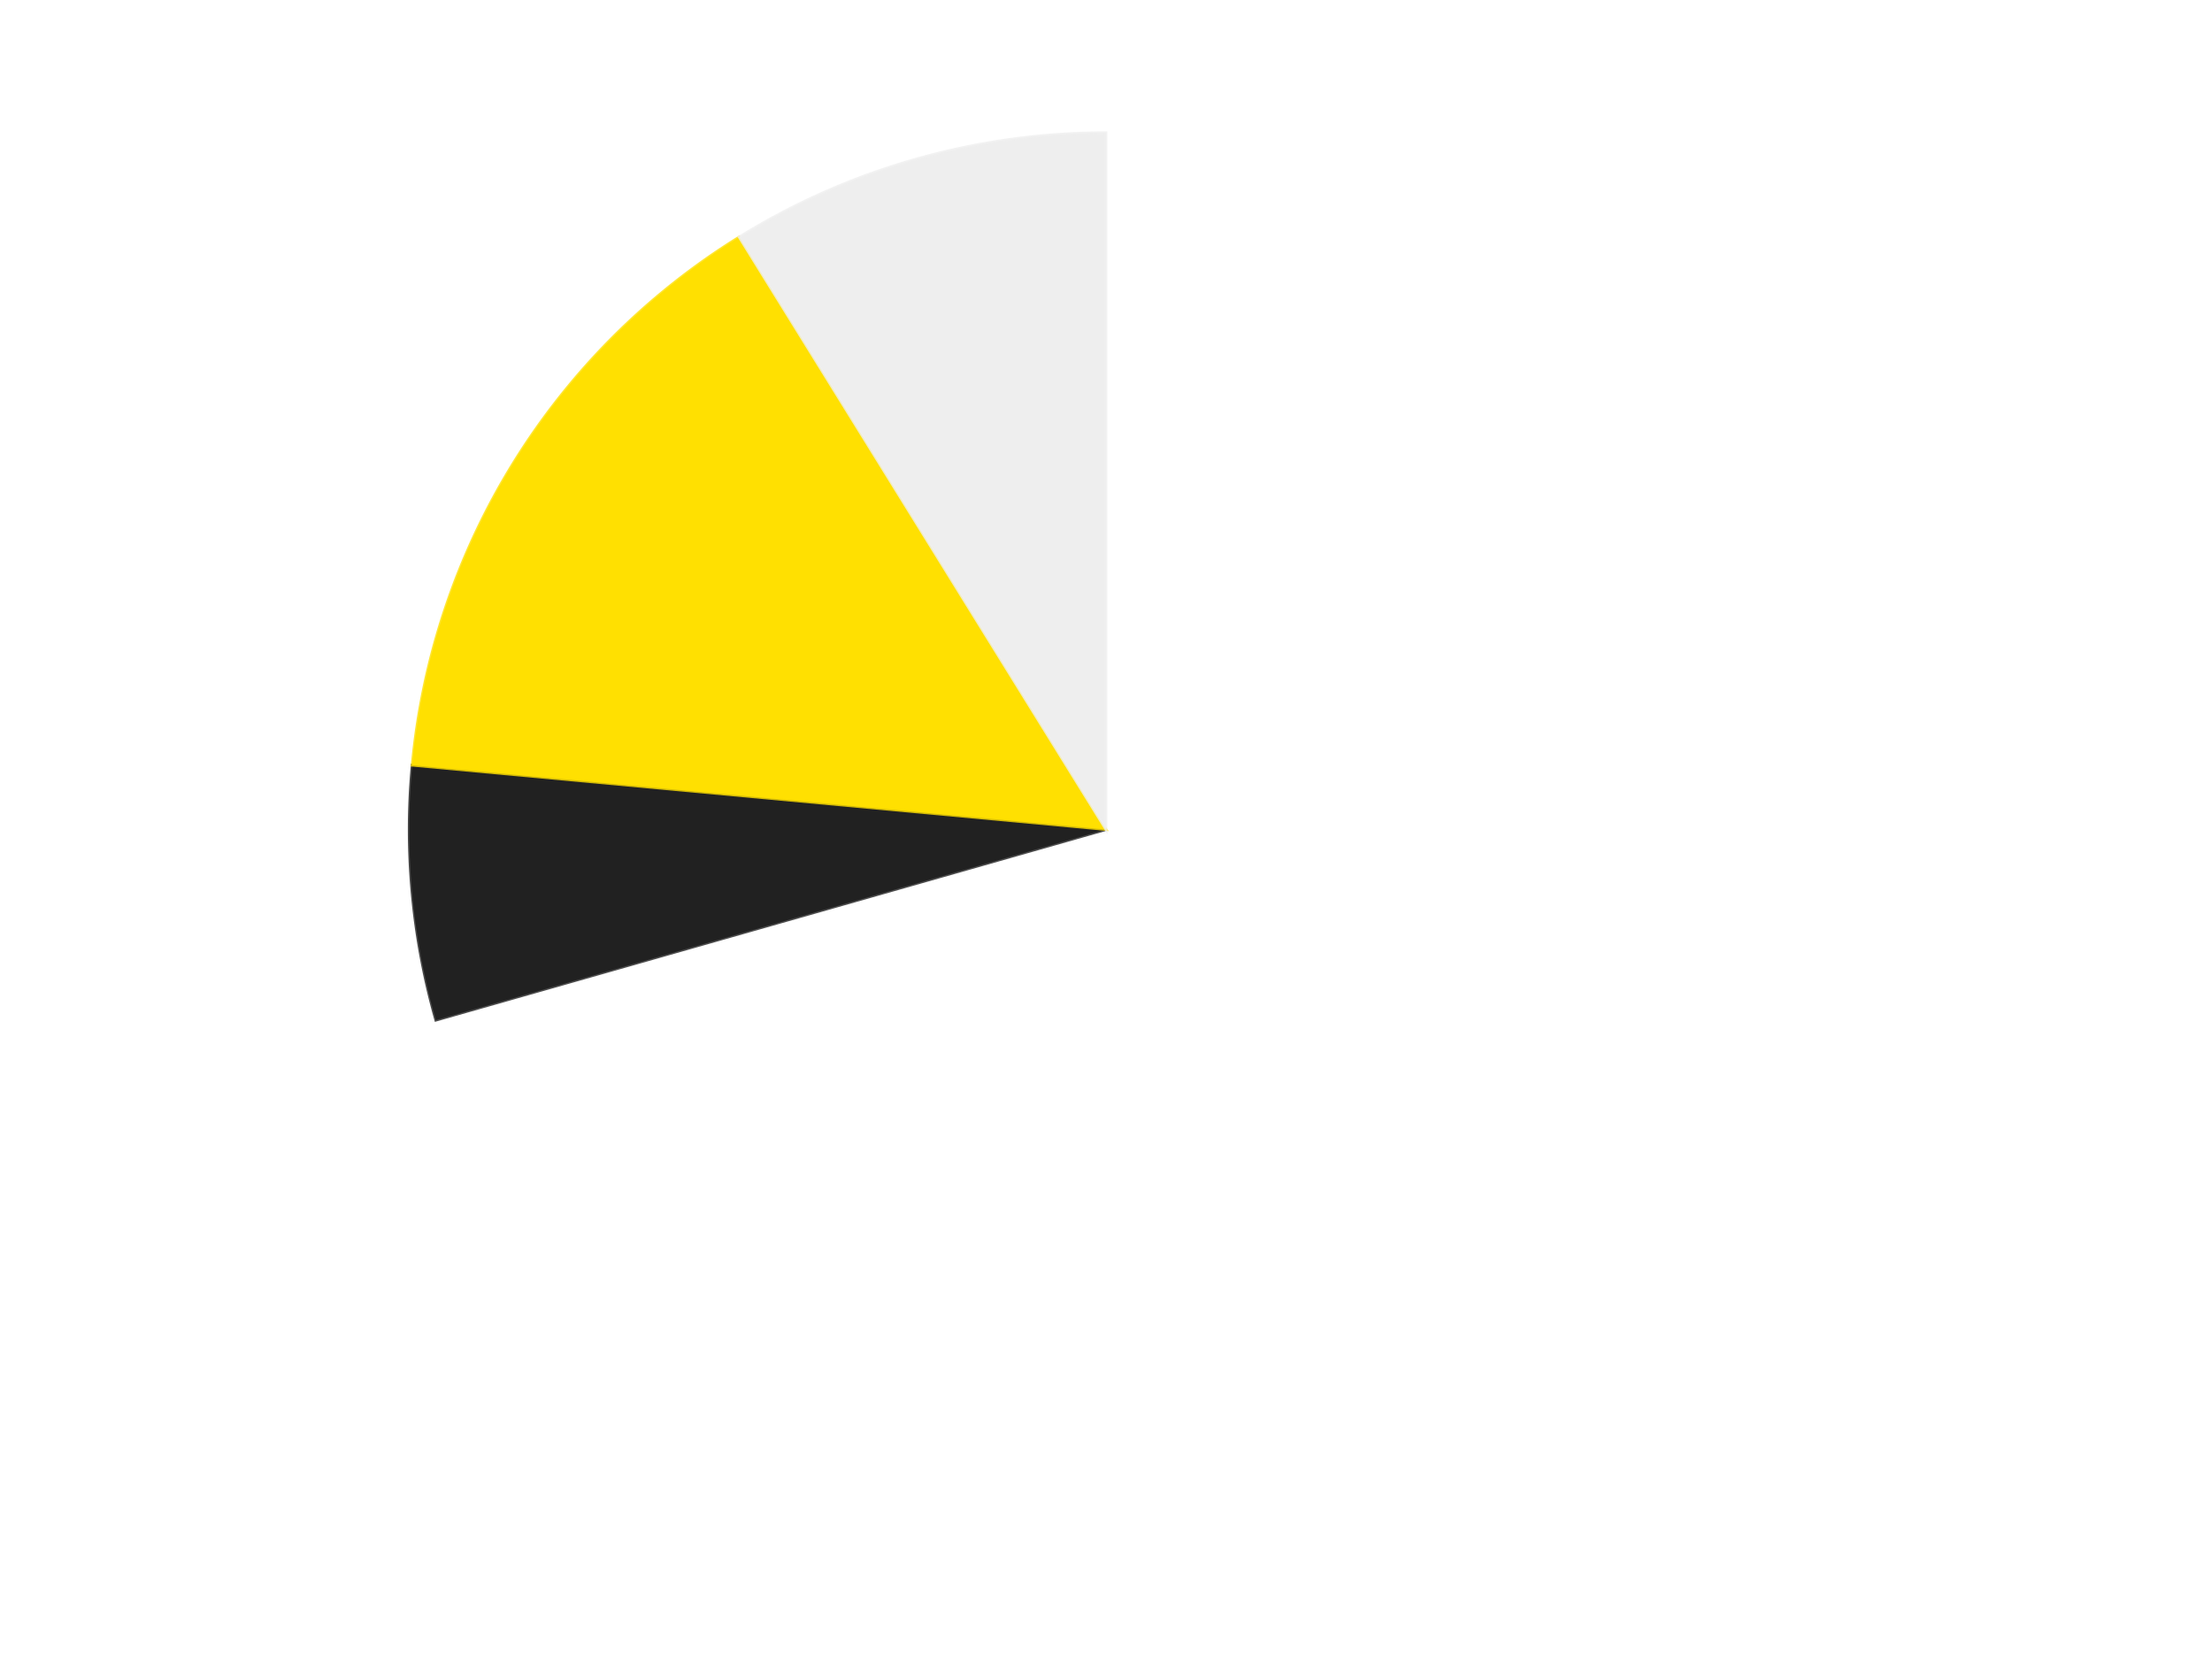
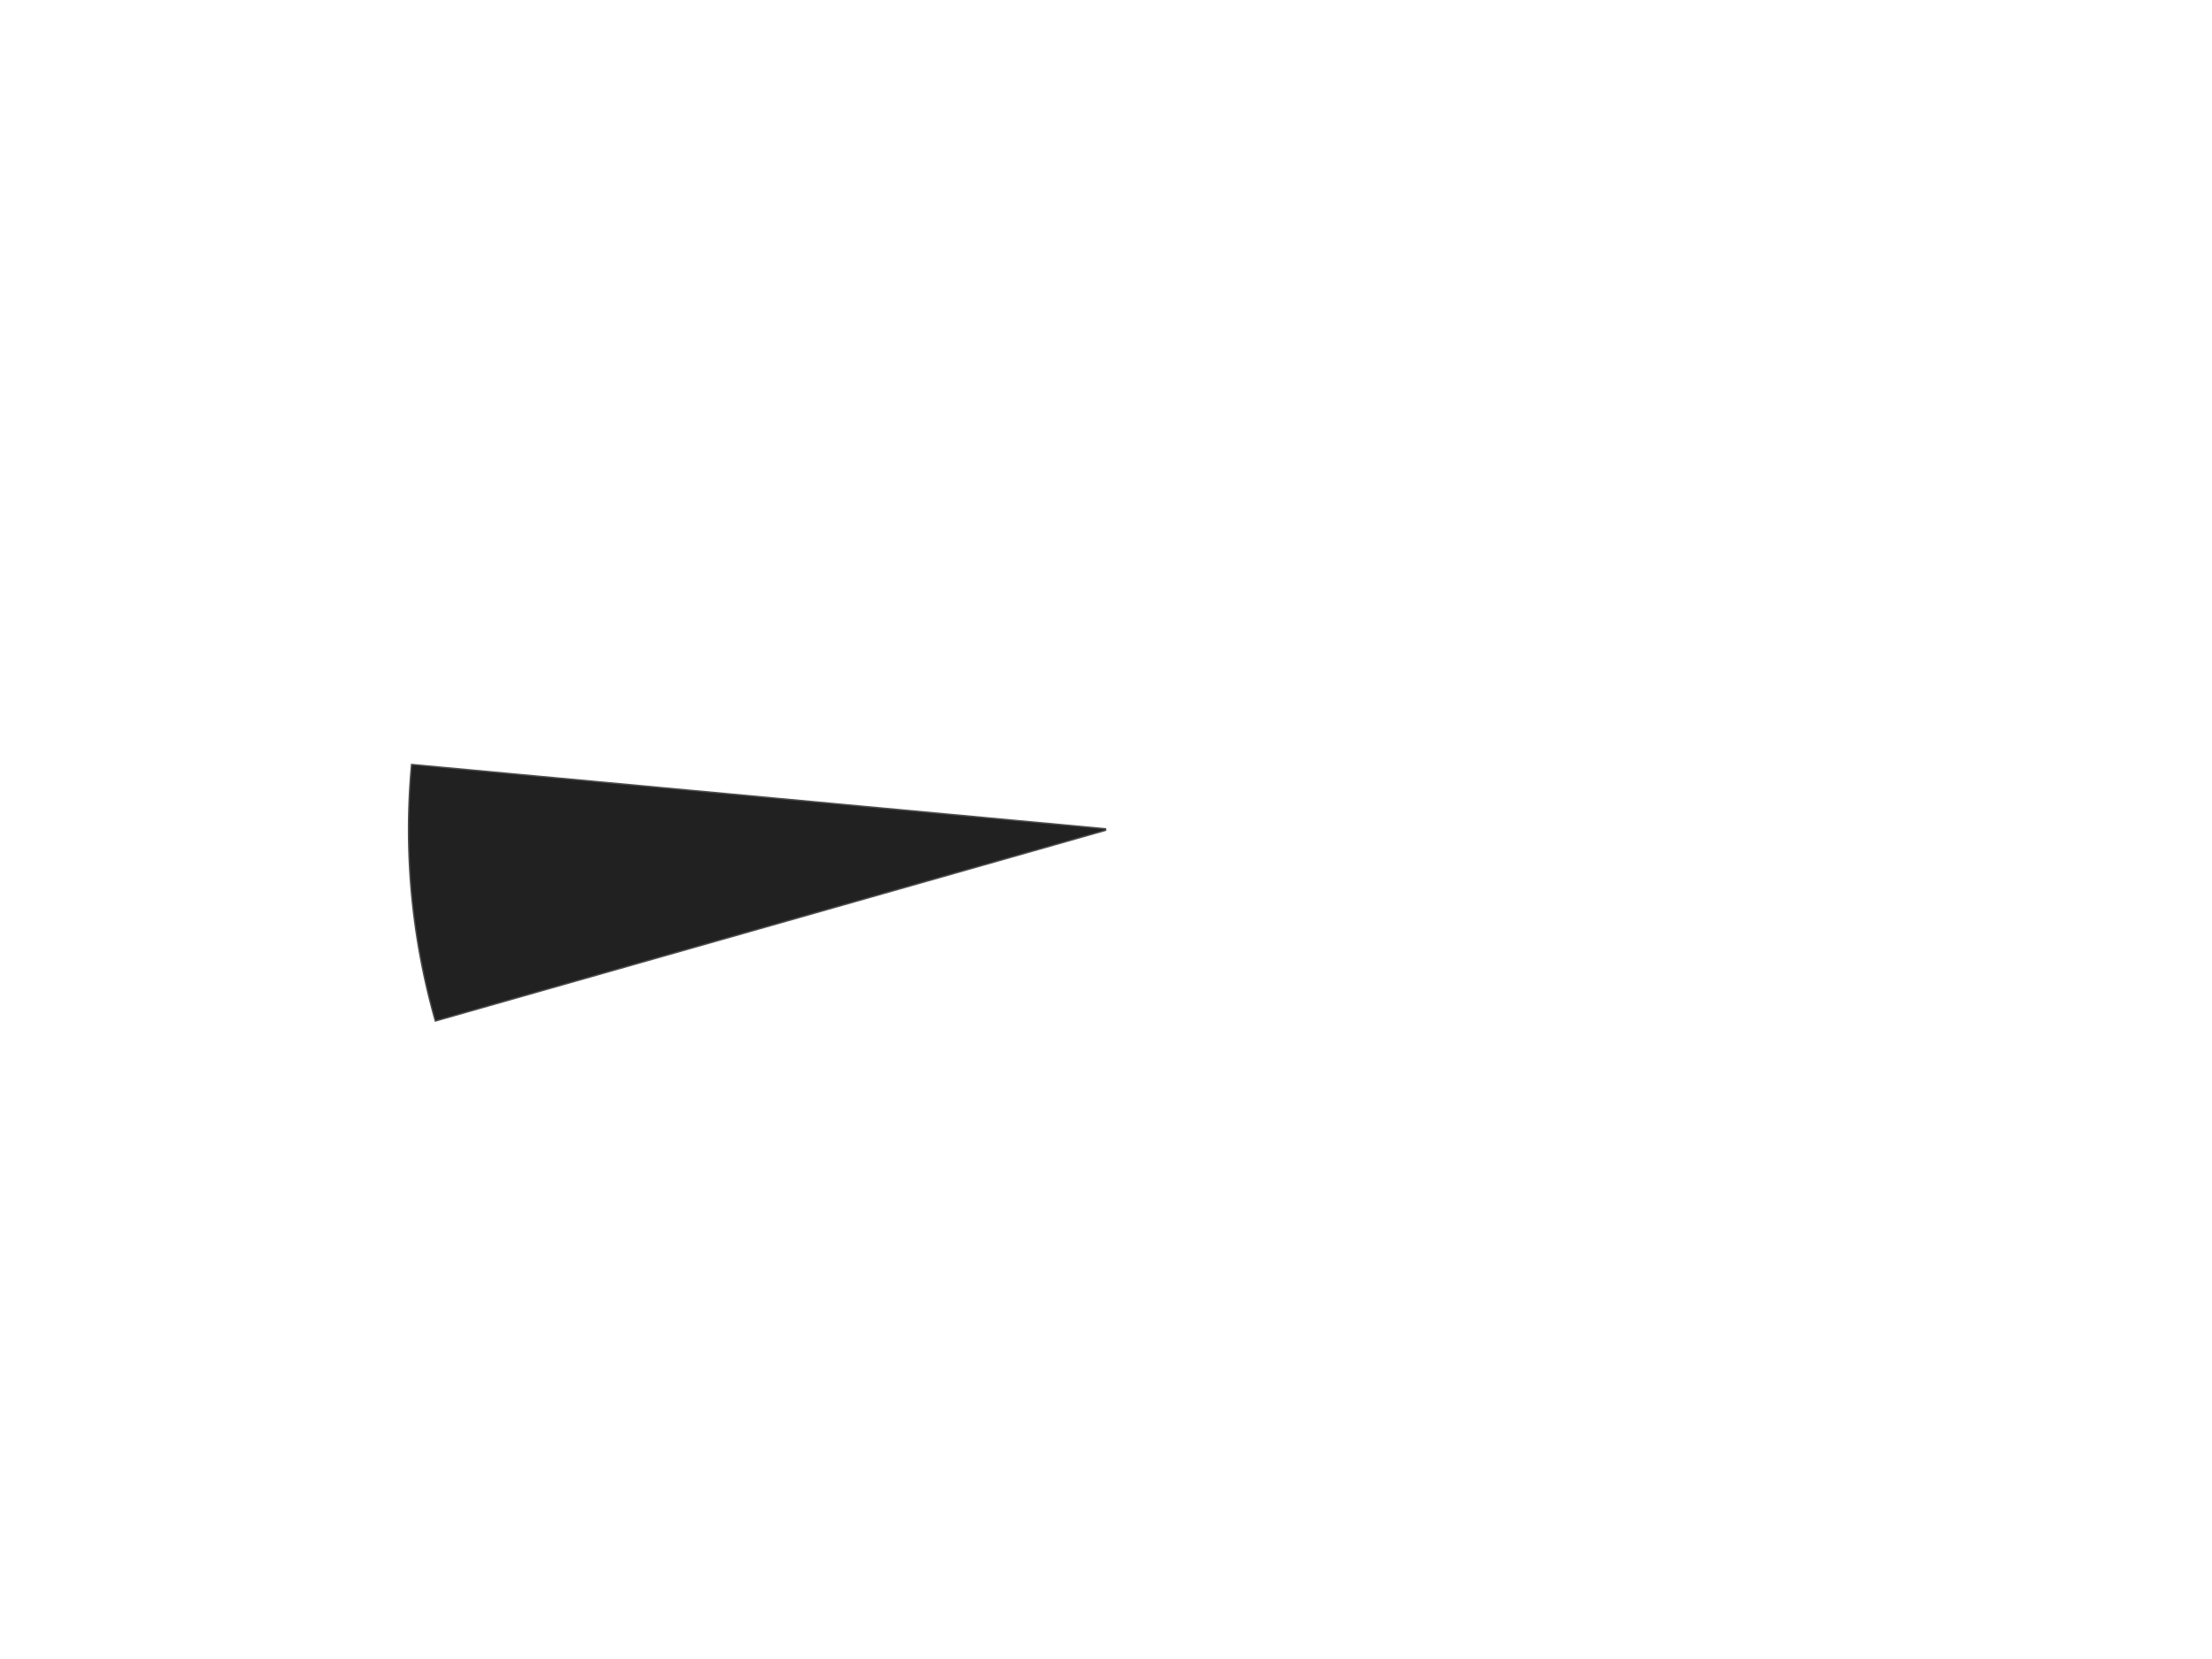
<svg xmlns="http://www.w3.org/2000/svg" xmlns:xlink="http://www.w3.org/1999/xlink" id="chart-bf2d4735-4830-4a55-9ab5-a04cc00b1d44" class="pygal-chart" viewBox="0 0 800 600">
  <defs>
    <style type="text/css">#chart-bf2d4735-4830-4a55-9ab5-a04cc00b1d44{-webkit-user-select:none;-webkit-font-smoothing:antialiased;font-family:Consolas,"Liberation Mono",Menlo,Courier,monospace}#chart-bf2d4735-4830-4a55-9ab5-a04cc00b1d44 .title{font-family:Consolas,"Liberation Mono",Menlo,Courier,monospace;font-size:16px}#chart-bf2d4735-4830-4a55-9ab5-a04cc00b1d44 .legends .legend text{font-family:Consolas,"Liberation Mono",Menlo,Courier,monospace;font-size:14px}#chart-bf2d4735-4830-4a55-9ab5-a04cc00b1d44 .axis text{font-family:Consolas,"Liberation Mono",Menlo,Courier,monospace;font-size:10px}#chart-bf2d4735-4830-4a55-9ab5-a04cc00b1d44 .axis text.major{font-family:Consolas,"Liberation Mono",Menlo,Courier,monospace;font-size:10px}#chart-bf2d4735-4830-4a55-9ab5-a04cc00b1d44 .text-overlay text.value{font-family:Consolas,"Liberation Mono",Menlo,Courier,monospace;font-size:16px}#chart-bf2d4735-4830-4a55-9ab5-a04cc00b1d44 .text-overlay text.label{font-family:Consolas,"Liberation Mono",Menlo,Courier,monospace;font-size:10px}#chart-bf2d4735-4830-4a55-9ab5-a04cc00b1d44 .tooltip{font-family:Consolas,"Liberation Mono",Menlo,Courier,monospace;font-size:14px}#chart-bf2d4735-4830-4a55-9ab5-a04cc00b1d44 text.no_data{font-family:Consolas,"Liberation Mono",Menlo,Courier,monospace;font-size:64px}
#chart-bf2d4735-4830-4a55-9ab5-a04cc00b1d44{background-color:transparent}#chart-bf2d4735-4830-4a55-9ab5-a04cc00b1d44 path,#chart-bf2d4735-4830-4a55-9ab5-a04cc00b1d44 line,#chart-bf2d4735-4830-4a55-9ab5-a04cc00b1d44 rect,#chart-bf2d4735-4830-4a55-9ab5-a04cc00b1d44 circle{-webkit-transition:150ms;-moz-transition:150ms;transition:150ms}#chart-bf2d4735-4830-4a55-9ab5-a04cc00b1d44 .graph &gt; .background{fill:transparent}#chart-bf2d4735-4830-4a55-9ab5-a04cc00b1d44 .plot &gt; .background{fill:transparent}#chart-bf2d4735-4830-4a55-9ab5-a04cc00b1d44 .graph{fill:rgba(0,0,0,.87)}#chart-bf2d4735-4830-4a55-9ab5-a04cc00b1d44 text.no_data{fill:rgba(0,0,0,1)}#chart-bf2d4735-4830-4a55-9ab5-a04cc00b1d44 .title{fill:rgba(0,0,0,1)}#chart-bf2d4735-4830-4a55-9ab5-a04cc00b1d44 .legends .legend text{fill:rgba(0,0,0,.87)}#chart-bf2d4735-4830-4a55-9ab5-a04cc00b1d44 .legends .legend:hover text{fill:rgba(0,0,0,1)}#chart-bf2d4735-4830-4a55-9ab5-a04cc00b1d44 .axis .line{stroke:rgba(0,0,0,1)}#chart-bf2d4735-4830-4a55-9ab5-a04cc00b1d44 .axis .guide.line{stroke:rgba(0,0,0,.54)}#chart-bf2d4735-4830-4a55-9ab5-a04cc00b1d44 .axis .major.line{stroke:rgba(0,0,0,.87)}#chart-bf2d4735-4830-4a55-9ab5-a04cc00b1d44 .axis text.major{fill:rgba(0,0,0,1)}#chart-bf2d4735-4830-4a55-9ab5-a04cc00b1d44 .axis.y .guides:hover .guide.line,#chart-bf2d4735-4830-4a55-9ab5-a04cc00b1d44 .line-graph .axis.x .guides:hover .guide.line,#chart-bf2d4735-4830-4a55-9ab5-a04cc00b1d44 .stackedline-graph .axis.x .guides:hover .guide.line,#chart-bf2d4735-4830-4a55-9ab5-a04cc00b1d44 .xy-graph .axis.x .guides:hover .guide.line{stroke:rgba(0,0,0,1)}#chart-bf2d4735-4830-4a55-9ab5-a04cc00b1d44 .axis .guides:hover text{fill:rgba(0,0,0,1)}#chart-bf2d4735-4830-4a55-9ab5-a04cc00b1d44 .reactive{fill-opacity:1.0;stroke-opacity:.8;stroke-width:1}#chart-bf2d4735-4830-4a55-9ab5-a04cc00b1d44 .ci{stroke:rgba(0,0,0,.87)}#chart-bf2d4735-4830-4a55-9ab5-a04cc00b1d44 .reactive.active,#chart-bf2d4735-4830-4a55-9ab5-a04cc00b1d44 .active .reactive{fill-opacity:0.6;stroke-opacity:.9;stroke-width:4}#chart-bf2d4735-4830-4a55-9ab5-a04cc00b1d44 .ci .reactive.active{stroke-width:1.5}#chart-bf2d4735-4830-4a55-9ab5-a04cc00b1d44 .series text{fill:rgba(0,0,0,1)}#chart-bf2d4735-4830-4a55-9ab5-a04cc00b1d44 .tooltip rect{fill:transparent;stroke:rgba(0,0,0,1);-webkit-transition:opacity 150ms;-moz-transition:opacity 150ms;transition:opacity 150ms}#chart-bf2d4735-4830-4a55-9ab5-a04cc00b1d44 .tooltip .label{fill:rgba(0,0,0,.87)}#chart-bf2d4735-4830-4a55-9ab5-a04cc00b1d44 .tooltip .label{fill:rgba(0,0,0,.87)}#chart-bf2d4735-4830-4a55-9ab5-a04cc00b1d44 .tooltip .legend{font-size:.8em;fill:rgba(0,0,0,.54)}#chart-bf2d4735-4830-4a55-9ab5-a04cc00b1d44 .tooltip .x_label{font-size:.6em;fill:rgba(0,0,0,1)}#chart-bf2d4735-4830-4a55-9ab5-a04cc00b1d44 .tooltip .xlink{font-size:.5em;text-decoration:underline}#chart-bf2d4735-4830-4a55-9ab5-a04cc00b1d44 .tooltip .value{font-size:1.5em}#chart-bf2d4735-4830-4a55-9ab5-a04cc00b1d44 .bound{font-size:.5em}#chart-bf2d4735-4830-4a55-9ab5-a04cc00b1d44 .max-value{font-size:.75em;fill:rgba(0,0,0,.54)}#chart-bf2d4735-4830-4a55-9ab5-a04cc00b1d44 .map-element{fill:transparent;stroke:rgba(0,0,0,.54) !important}#chart-bf2d4735-4830-4a55-9ab5-a04cc00b1d44 .map-element .reactive{fill-opacity:inherit;stroke-opacity:inherit}#chart-bf2d4735-4830-4a55-9ab5-a04cc00b1d44 .color-0,#chart-bf2d4735-4830-4a55-9ab5-a04cc00b1d44 .color-0 a:visited{stroke:#F44336;fill:#F44336}#chart-bf2d4735-4830-4a55-9ab5-a04cc00b1d44 .color-1,#chart-bf2d4735-4830-4a55-9ab5-a04cc00b1d44 .color-1 a:visited{stroke:#3F51B5;fill:#3F51B5}#chart-bf2d4735-4830-4a55-9ab5-a04cc00b1d44 .color-2,#chart-bf2d4735-4830-4a55-9ab5-a04cc00b1d44 .color-2 a:visited{stroke:#009688;fill:#009688}#chart-bf2d4735-4830-4a55-9ab5-a04cc00b1d44 .color-3,#chart-bf2d4735-4830-4a55-9ab5-a04cc00b1d44 .color-3 a:visited{stroke:#FFC107;fill:#FFC107}#chart-bf2d4735-4830-4a55-9ab5-a04cc00b1d44 .text-overlay .color-0 text{fill:black}#chart-bf2d4735-4830-4a55-9ab5-a04cc00b1d44 .text-overlay .color-1 text{fill:black}#chart-bf2d4735-4830-4a55-9ab5-a04cc00b1d44 .text-overlay .color-2 text{fill:black}#chart-bf2d4735-4830-4a55-9ab5-a04cc00b1d44 .text-overlay .color-3 text{fill:black}
#chart-bf2d4735-4830-4a55-9ab5-a04cc00b1d44 text.no_data{text-anchor:middle}#chart-bf2d4735-4830-4a55-9ab5-a04cc00b1d44 .guide.line{fill:none}#chart-bf2d4735-4830-4a55-9ab5-a04cc00b1d44 .centered{text-anchor:middle}#chart-bf2d4735-4830-4a55-9ab5-a04cc00b1d44 .title{text-anchor:middle}#chart-bf2d4735-4830-4a55-9ab5-a04cc00b1d44 .legends .legend text{fill-opacity:1}#chart-bf2d4735-4830-4a55-9ab5-a04cc00b1d44 .axis.x text{text-anchor:middle}#chart-bf2d4735-4830-4a55-9ab5-a04cc00b1d44 .axis.x:not(.web) text[transform]{text-anchor:start}#chart-bf2d4735-4830-4a55-9ab5-a04cc00b1d44 .axis.x:not(.web) text[transform].backwards{text-anchor:end}#chart-bf2d4735-4830-4a55-9ab5-a04cc00b1d44 .axis.y text{text-anchor:end}#chart-bf2d4735-4830-4a55-9ab5-a04cc00b1d44 .axis.y text[transform].backwards{text-anchor:start}#chart-bf2d4735-4830-4a55-9ab5-a04cc00b1d44 .axis.y2 text{text-anchor:start}#chart-bf2d4735-4830-4a55-9ab5-a04cc00b1d44 .axis.y2 text[transform].backwards{text-anchor:end}#chart-bf2d4735-4830-4a55-9ab5-a04cc00b1d44 .axis .guide.line{stroke-dasharray:4,4;stroke:black}#chart-bf2d4735-4830-4a55-9ab5-a04cc00b1d44 .axis .major.guide.line{stroke-dasharray:6,6;stroke:black}#chart-bf2d4735-4830-4a55-9ab5-a04cc00b1d44 .horizontal .axis.y .guide.line,#chart-bf2d4735-4830-4a55-9ab5-a04cc00b1d44 .horizontal .axis.y2 .guide.line,#chart-bf2d4735-4830-4a55-9ab5-a04cc00b1d44 .vertical .axis.x .guide.line{opacity:0}#chart-bf2d4735-4830-4a55-9ab5-a04cc00b1d44 .horizontal .axis.always_show .guide.line,#chart-bf2d4735-4830-4a55-9ab5-a04cc00b1d44 .vertical .axis.always_show .guide.line{opacity:1 !important}#chart-bf2d4735-4830-4a55-9ab5-a04cc00b1d44 .axis.y .guides:hover .guide.line,#chart-bf2d4735-4830-4a55-9ab5-a04cc00b1d44 .axis.y2 .guides:hover .guide.line,#chart-bf2d4735-4830-4a55-9ab5-a04cc00b1d44 .axis.x .guides:hover .guide.line{opacity:1}#chart-bf2d4735-4830-4a55-9ab5-a04cc00b1d44 .axis .guides:hover text{opacity:1}#chart-bf2d4735-4830-4a55-9ab5-a04cc00b1d44 .nofill{fill:none}#chart-bf2d4735-4830-4a55-9ab5-a04cc00b1d44 .subtle-fill{fill-opacity:.2}#chart-bf2d4735-4830-4a55-9ab5-a04cc00b1d44 .dot{stroke-width:1px;fill-opacity:1;stroke-opacity:1}#chart-bf2d4735-4830-4a55-9ab5-a04cc00b1d44 .dot.active{stroke-width:5px}#chart-bf2d4735-4830-4a55-9ab5-a04cc00b1d44 .dot.negative{fill:transparent}#chart-bf2d4735-4830-4a55-9ab5-a04cc00b1d44 text,#chart-bf2d4735-4830-4a55-9ab5-a04cc00b1d44 tspan{stroke:none !important}#chart-bf2d4735-4830-4a55-9ab5-a04cc00b1d44 .series text.active{opacity:1}#chart-bf2d4735-4830-4a55-9ab5-a04cc00b1d44 .tooltip rect{fill-opacity:.95;stroke-width:.5}#chart-bf2d4735-4830-4a55-9ab5-a04cc00b1d44 .tooltip text{fill-opacity:1}#chart-bf2d4735-4830-4a55-9ab5-a04cc00b1d44 .showable{visibility:hidden}#chart-bf2d4735-4830-4a55-9ab5-a04cc00b1d44 .showable.shown{visibility:visible}#chart-bf2d4735-4830-4a55-9ab5-a04cc00b1d44 .gauge-background{fill:rgba(229,229,229,1);stroke:none}#chart-bf2d4735-4830-4a55-9ab5-a04cc00b1d44 .bg-lines{stroke:transparent;stroke-width:2px}</style>
    <script type="text/javascript">window.pygal = window.pygal || {};window.pygal.config = window.pygal.config || {};window.pygal.config['bf2d4735-4830-4a55-9ab5-a04cc00b1d44'] = {"allow_interruptions": false, "box_mode": "extremes", "classes": ["pygal-chart"], "css": ["file://style.css", "file://graph.css"], "defs": [], "disable_xml_declaration": false, "dots_size": 2.5, "dynamic_print_values": false, "explicit_size": false, "fill": false, "force_uri_protocol": "https", "formatter": null, "half_pie": false, "height": 600, "include_x_axis": false, "inner_radius": 0, "interpolate": null, "interpolation_parameters": {}, "interpolation_precision": 250, "inverse_y_axis": false, "js": ["//kozea.github.io/pygal.js/2.0.x/pygal-tooltips.min.js"], "legend_at_bottom": false, "legend_at_bottom_columns": null, "legend_box_size": 12, "logarithmic": false, "margin": 20, "margin_bottom": null, "margin_left": null, "margin_right": null, "margin_top": null, "max_scale": 16, "min_scale": 4, "missing_value_fill_truncation": "x", "no_data_text": "No data", "no_prefix": false, "order_min": null, "pretty_print": false, "print_labels": false, "print_values": false, "print_values_position": "center", "print_zeroes": true, "range": null, "rounded_bars": null, "secondary_range": null, "show_dots": true, "show_legend": false, "show_minor_x_labels": true, "show_minor_y_labels": true, "show_only_major_dots": false, "show_x_guides": false, "show_x_labels": true, "show_y_guides": true, "show_y_labels": true, "spacing": 10, "stack_from_top": false, "strict": false, "stroke": true, "stroke_style": null, "style": {"background": "transparent", "ci_colors": [], "colors": ["#F44336", "#3F51B5", "#009688", "#FFC107", "#FF5722", "#9C27B0", "#03A9F4", "#8BC34A", "#FF9800", "#E91E63", "#2196F3", "#4CAF50", "#FFEB3B", "#673AB7", "#00BCD4", "#CDDC39", "#9E9E9E", "#607D8B"], "dot_opacity": "1", "font_family": "Consolas, \"Liberation Mono\", Menlo, Courier, monospace", "foreground": "rgba(0, 0, 0, .87)", "foreground_strong": "rgba(0, 0, 0, 1)", "foreground_subtle": "rgba(0, 0, 0, .54)", "guide_stroke_color": "black", "guide_stroke_dasharray": "4,4", "label_font_family": "Consolas, \"Liberation Mono\", Menlo, Courier, monospace", "label_font_size": 10, "legend_font_family": "Consolas, \"Liberation Mono\", Menlo, Courier, monospace", "legend_font_size": 14, "major_guide_stroke_color": "black", "major_guide_stroke_dasharray": "6,6", "major_label_font_family": "Consolas, \"Liberation Mono\", Menlo, Courier, monospace", "major_label_font_size": 10, "no_data_font_family": "Consolas, \"Liberation Mono\", Menlo, Courier, monospace", "no_data_font_size": 64, "opacity": "1.0", "opacity_hover": "0.6", "plot_background": "transparent", "stroke_opacity": ".8", "stroke_opacity_hover": ".9", "stroke_width": "1", "stroke_width_hover": "4", "title_font_family": "Consolas, \"Liberation Mono\", Menlo, Courier, monospace", "title_font_size": 16, "tooltip_font_family": "Consolas, \"Liberation Mono\", Menlo, Courier, monospace", "tooltip_font_size": 14, "transition": "150ms", "value_background": "rgba(229, 229, 229, 1)", "value_colors": [], "value_font_family": "Consolas, \"Liberation Mono\", Menlo, Courier, monospace", "value_font_size": 16, "value_label_font_family": "Consolas, \"Liberation Mono\", Menlo, Courier, monospace", "value_label_font_size": 10}, "title": null, "tooltip_border_radius": 0, "tooltip_fancy_mode": true, "truncate_label": null, "truncate_legend": null, "width": 800, "x_label_rotation": 0, "x_labels": null, "x_labels_major": null, "x_labels_major_count": null, "x_labels_major_every": null, "x_title": null, "xrange": null, "y_label_rotation": 0, "y_labels": null, "y_labels_major": null, "y_labels_major_count": null, "y_labels_major_every": null, "y_title": null, "zero": 0, "legends": ["White", "Black", "Yellow", "Trans-Clear"]}</script>
    <script type="text/javascript" xlink:href="https://kozea.github.io/pygal.js/2.0.x/pygal-tooltips.min.js" />
  </defs>
  <title>Pygal</title>
  <g class="graph pie-graph vertical">
    <rect x="0" y="0" width="800" height="600" class="background" />
    <g transform="translate(20, 20)" class="plot">
      <rect x="0" y="0" width="760" height="560" class="background" />
      <g class="series serie-0 color-0">
        <g class="slices">
          <g class="slice" style="fill: #FFFFFF; stroke: #FFFFFF">
            <path d="M380 28 A252 252 0 1 1 137.62 348.963 L380 280 A0 0 0 1 0 380 280 z" class="slice reactive tooltip-trigger" />
            <desc class="value">24</desc>
            <desc class="x centered">480.5501706373102</desc>
            <desc class="y centered">355.9319641837863</desc>
          </g>
        </g>
      </g>
      <g class="series serie-1 color-1">
        <g class="slices">
          <g class="slice" style="fill: #212121; stroke: #212121">
            <path d="M137.62 348.963 A252 252 0 0 1 129.075 256.748 L380 280 A0 0 0 0 0 380 280 z" class="slice reactive tooltip-trigger" />
            <desc class="value">2</desc>
            <desc class="x centered">254.53749378682565</desc>
            <desc class="y centered">291.62581329237605</desc>
          </g>
        </g>
      </g>
      <g class="series serie-2 color-2">
        <g class="slices">
          <g class="slice" style="fill: #FFE001; stroke: #FFE001">
-             <path d="M129.075 256.748 A252 252 0 0 1 247.339 65.745 L380 280 A0 0 0 0 0 380 280 z" class="slice reactive tooltip-trigger" />
            <desc class="value">5</desc>
            <desc class="x centered">272.87264089806865</desc>
            <desc class="y centered">213.66954747745316</desc>
          </g>
        </g>
      </g>
      <g class="series serie-3 color-3">
        <g class="slices">
          <g class="slice" style="fill: #EEEEEE; stroke: #EEEEEE">
-             <path d="M247.339 65.745 A252 252 0 0 1 380 28 L380 280 A0 0 0 0 0 380 280 z" class="slice reactive tooltip-trigger" />
            <desc class="value">3</desc>
            <desc class="x centered">345.51846325091753</desc>
            <desc class="y centered">158.8099689602248</desc>
          </g>
        </g>
      </g>
    </g>
    <g class="titles" />
    <g transform="translate(20, 20)" class="plot overlay">
      <g class="series serie-0 color-0" />
      <g class="series serie-1 color-1" />
      <g class="series serie-2 color-2" />
      <g class="series serie-3 color-3" />
    </g>
    <g transform="translate(20, 20)" class="plot text-overlay">
      <g class="series serie-0 color-0" />
      <g class="series serie-1 color-1" />
      <g class="series serie-2 color-2" />
      <g class="series serie-3 color-3" />
    </g>
    <g transform="translate(20, 20)" class="plot tooltip-overlay">
      <g transform="translate(0 0)" style="opacity: 0" class="tooltip">
-         <rect rx="0" ry="0" width="0" height="0" class="tooltip-box" />
        <g class="text" />
      </g>
    </g>
  </g>
</svg>